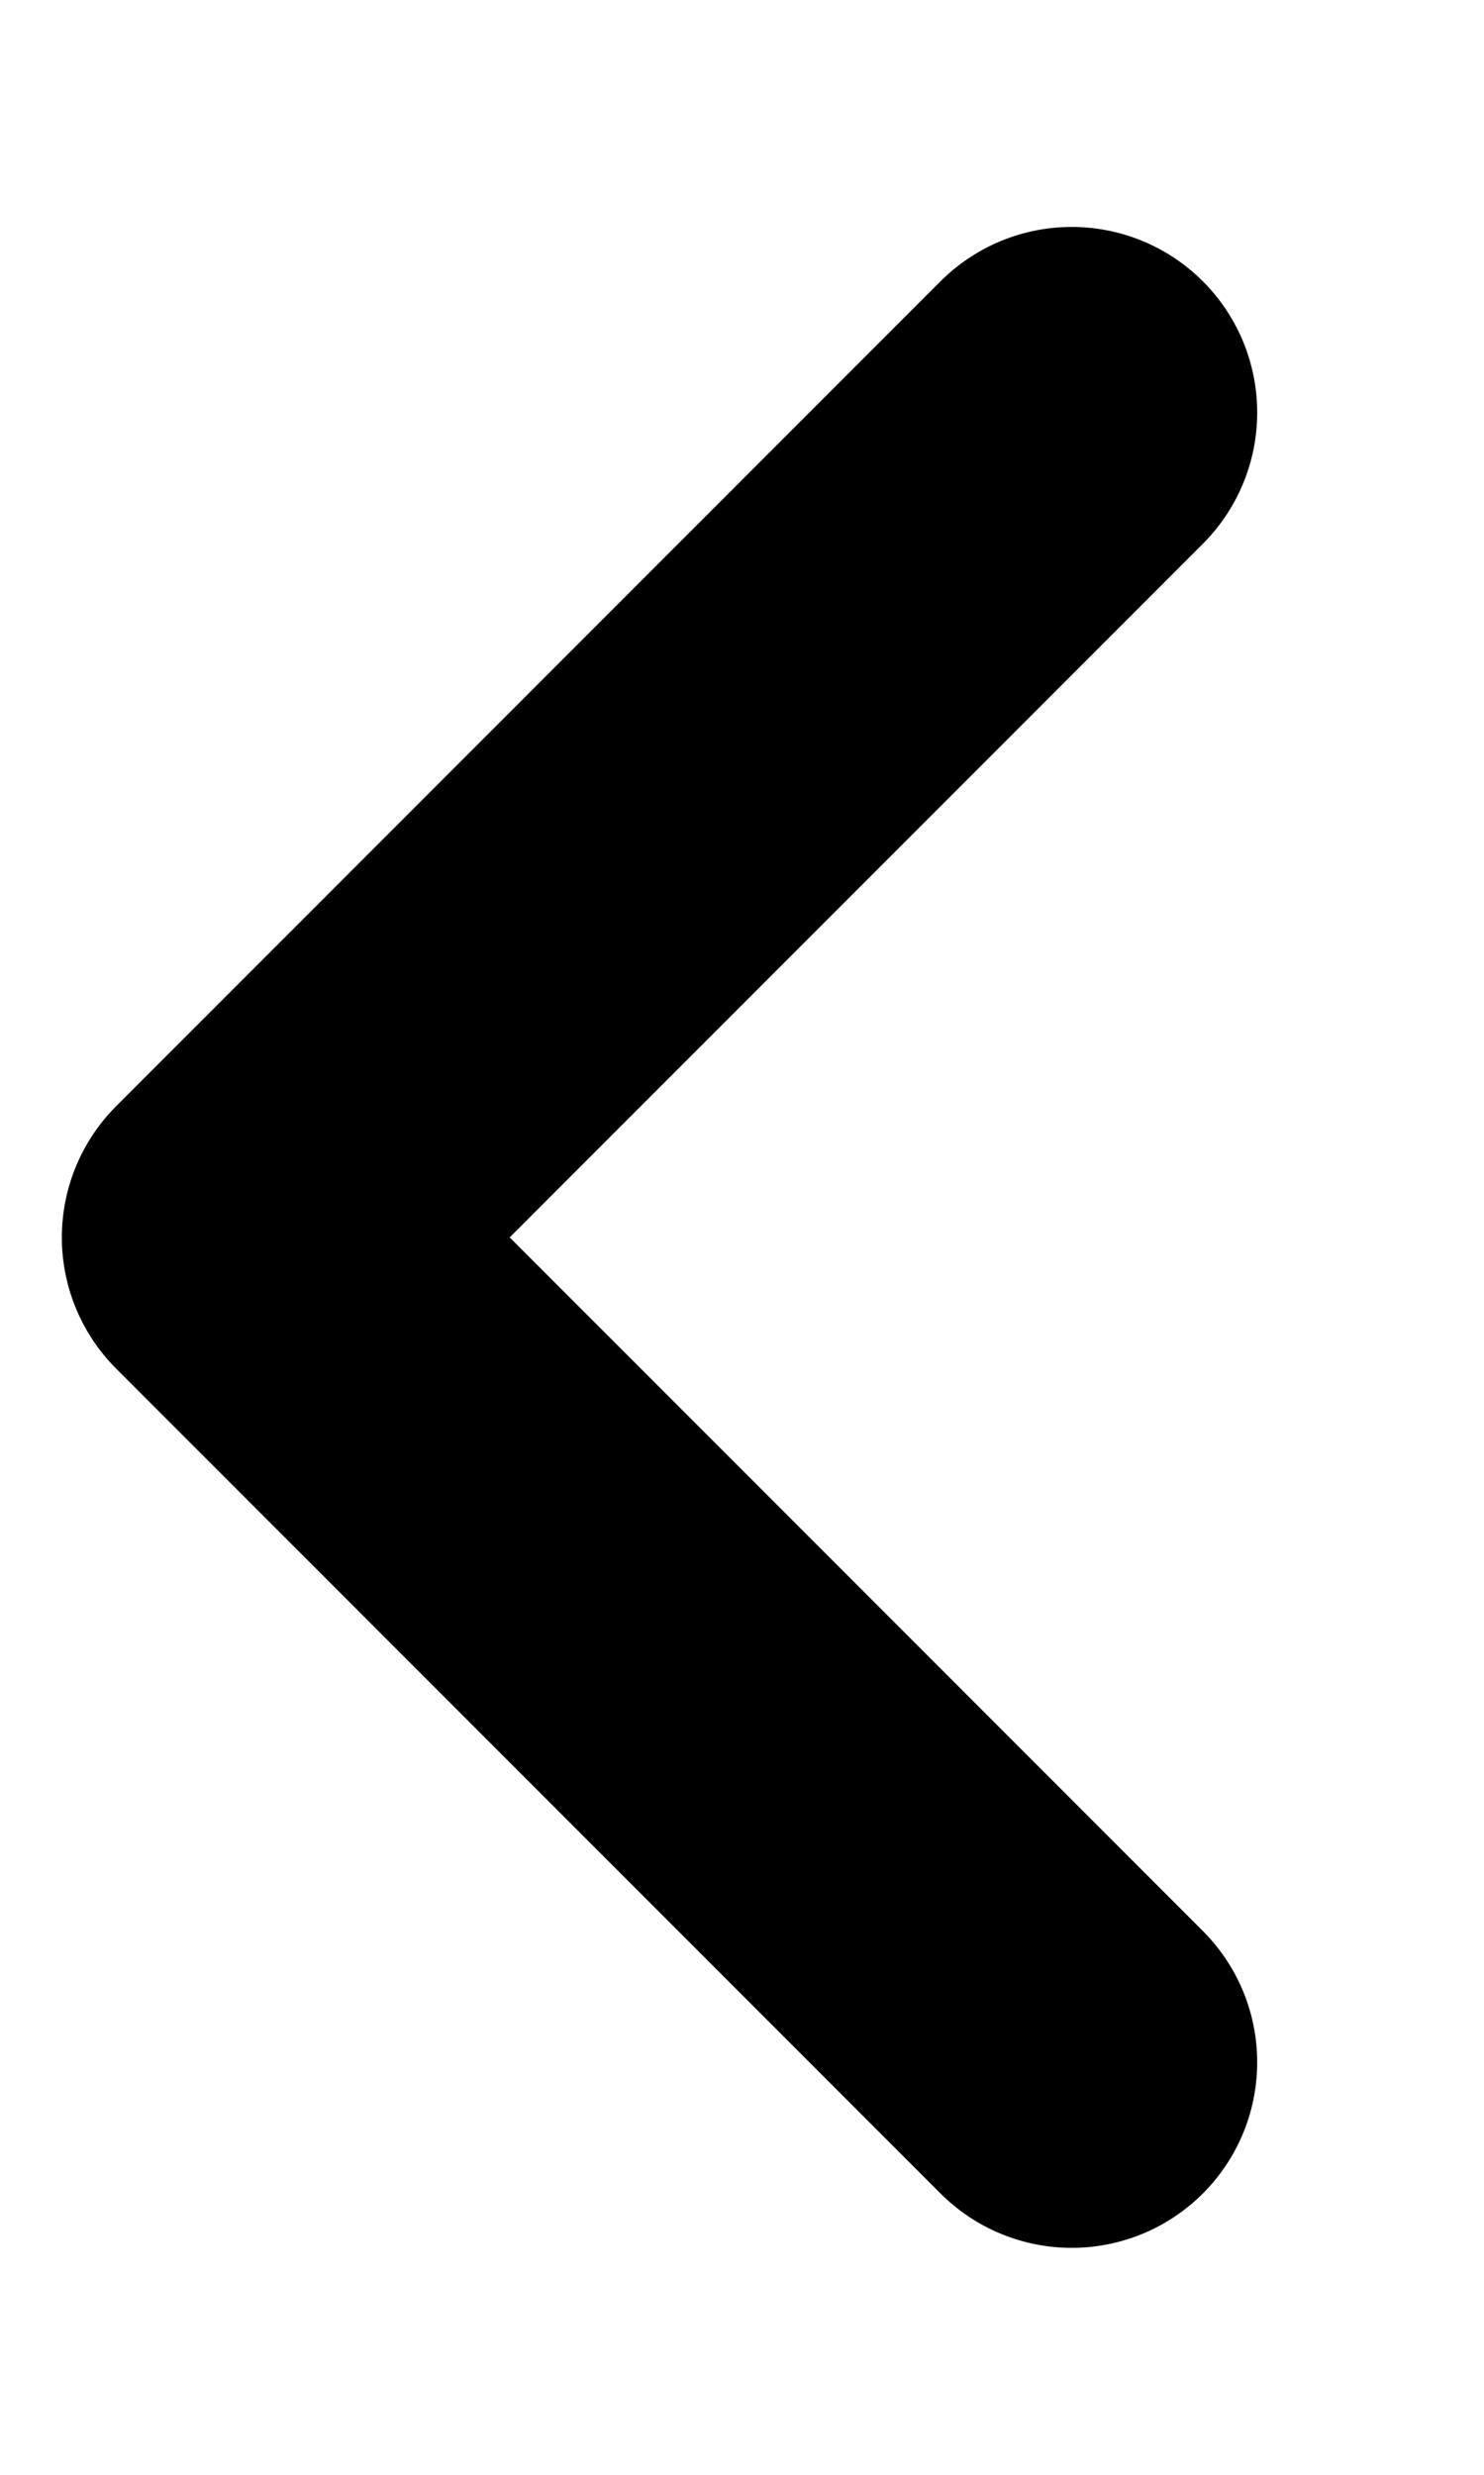
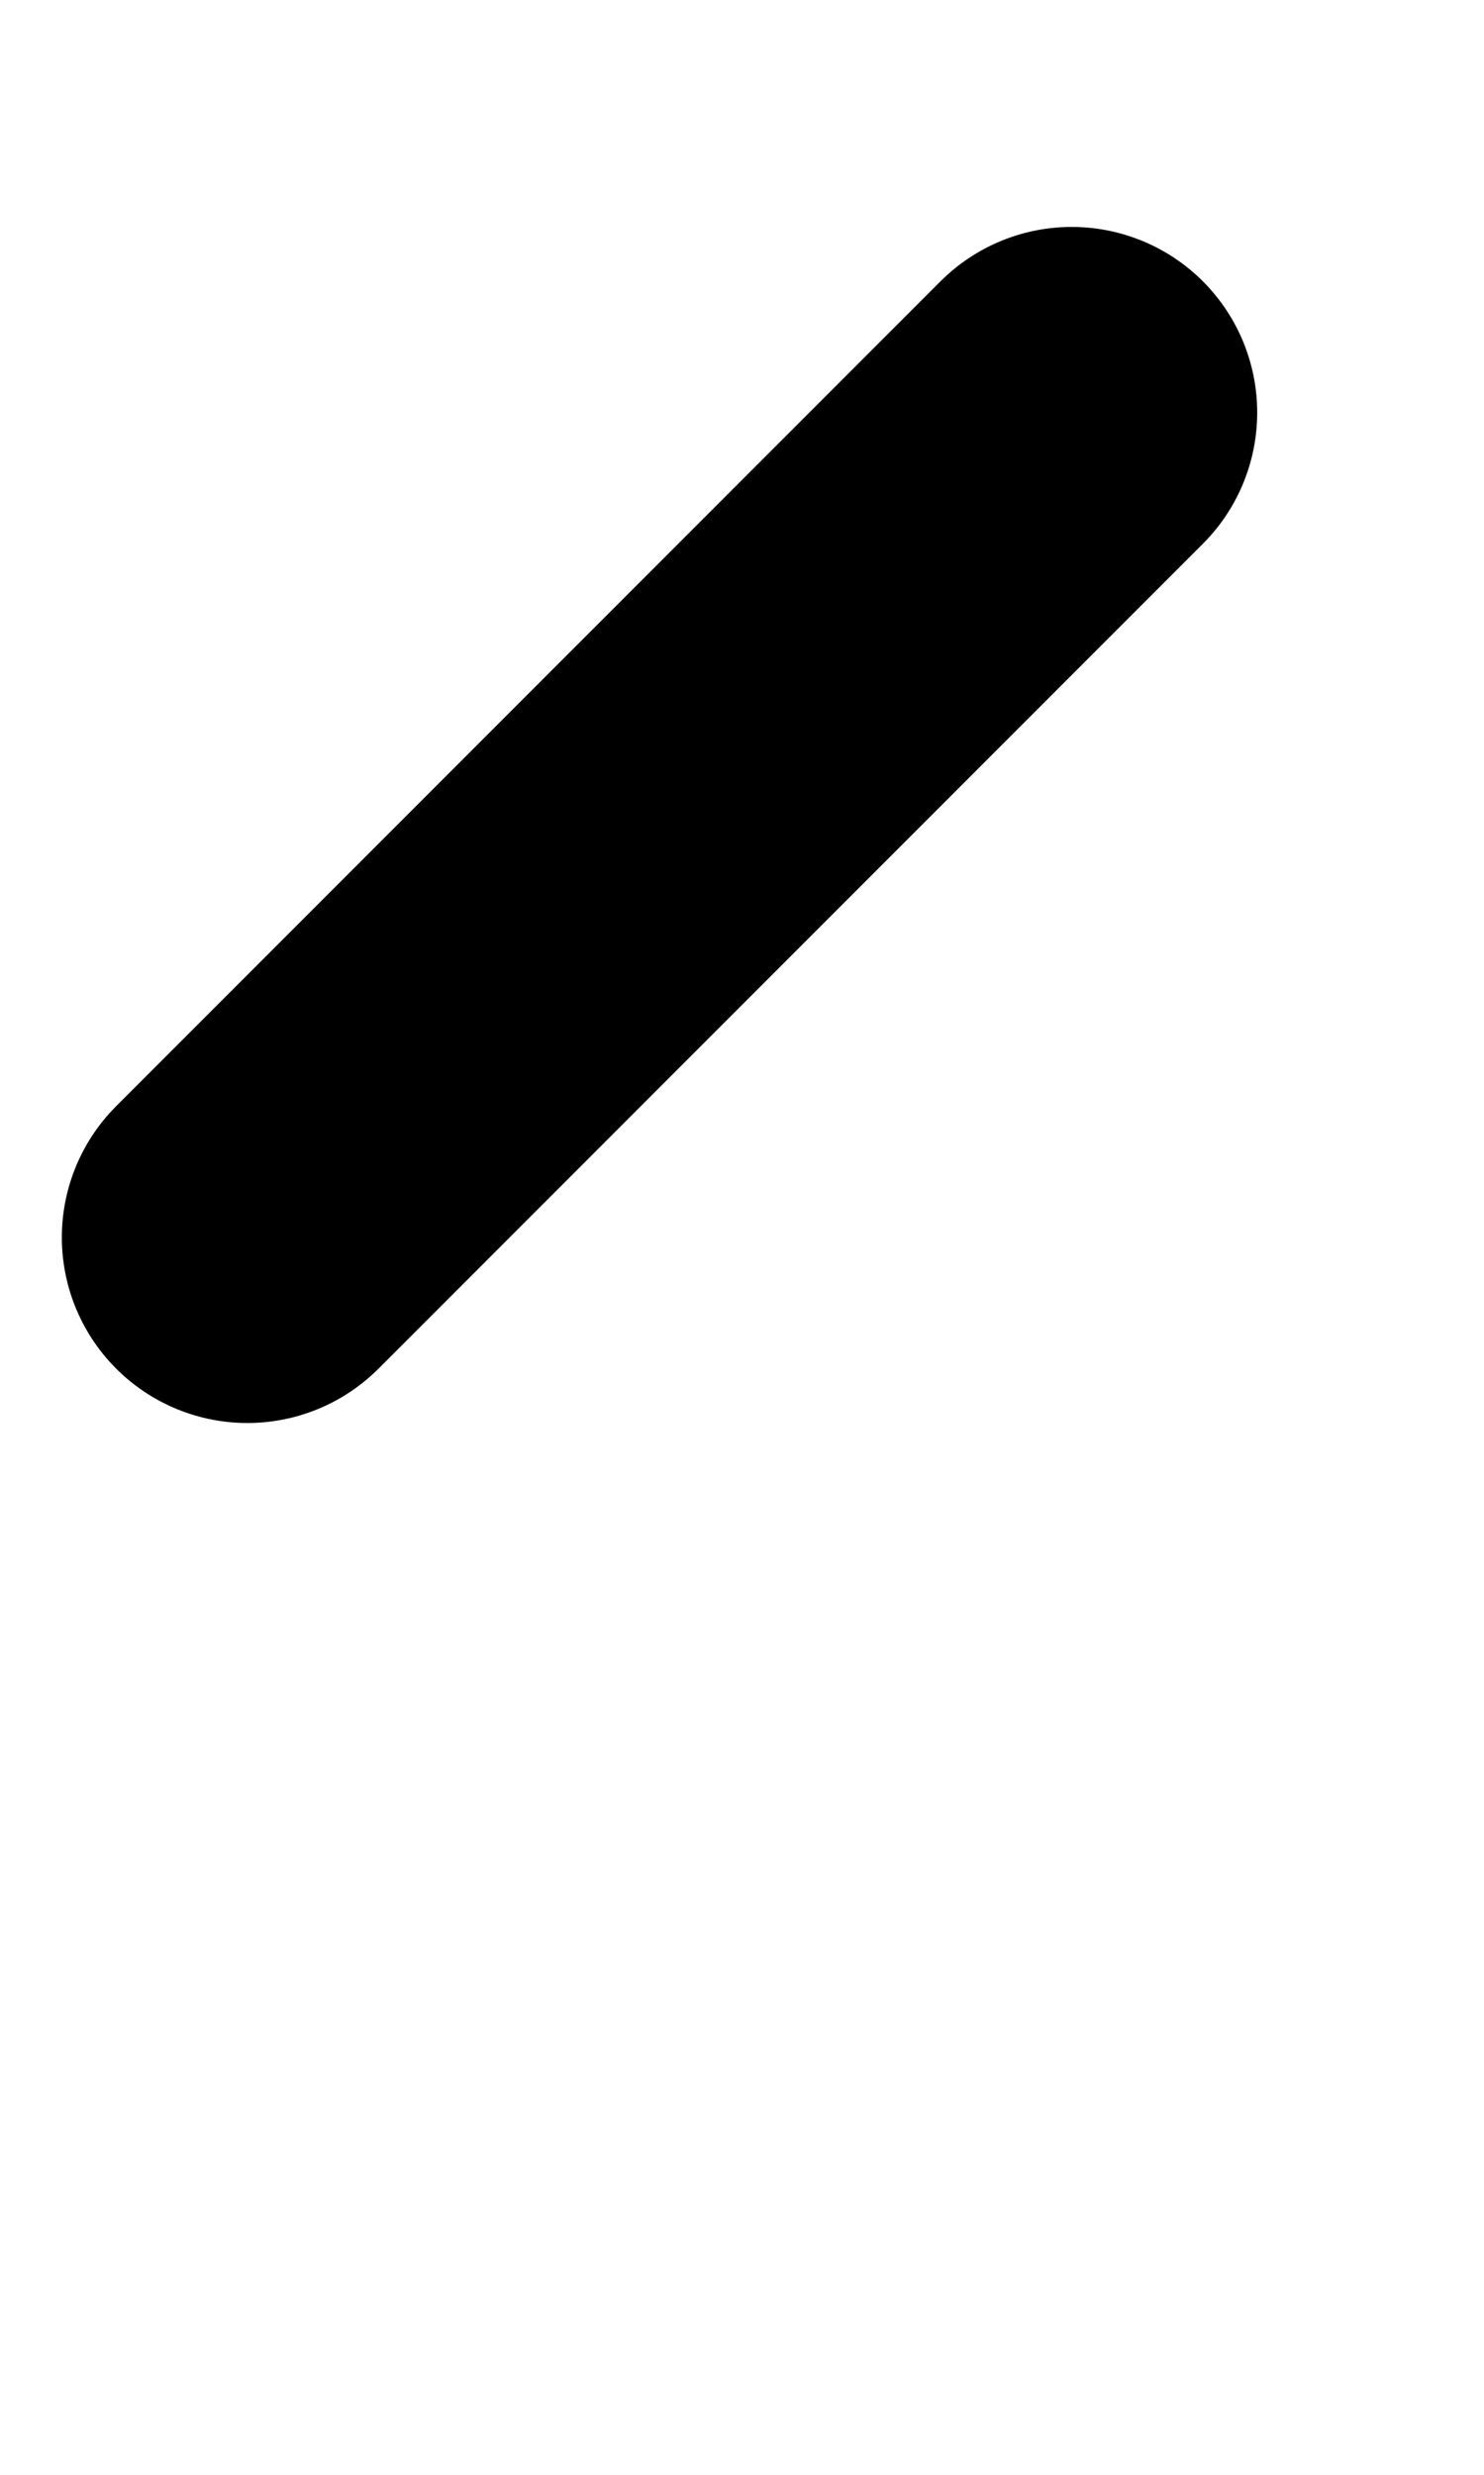
<svg xmlns="http://www.w3.org/2000/svg" width="6" height="10" viewBox="0 0 6 10" fill="none">
-   <path d="M4.333 1.667L1 5L4.333 8.333" stroke="black" stroke-width="1.5" stroke-linecap="round" stroke-linejoin="round" />
+   <path d="M4.333 1.667L1 5" stroke="black" stroke-width="1.5" stroke-linecap="round" stroke-linejoin="round" />
</svg>